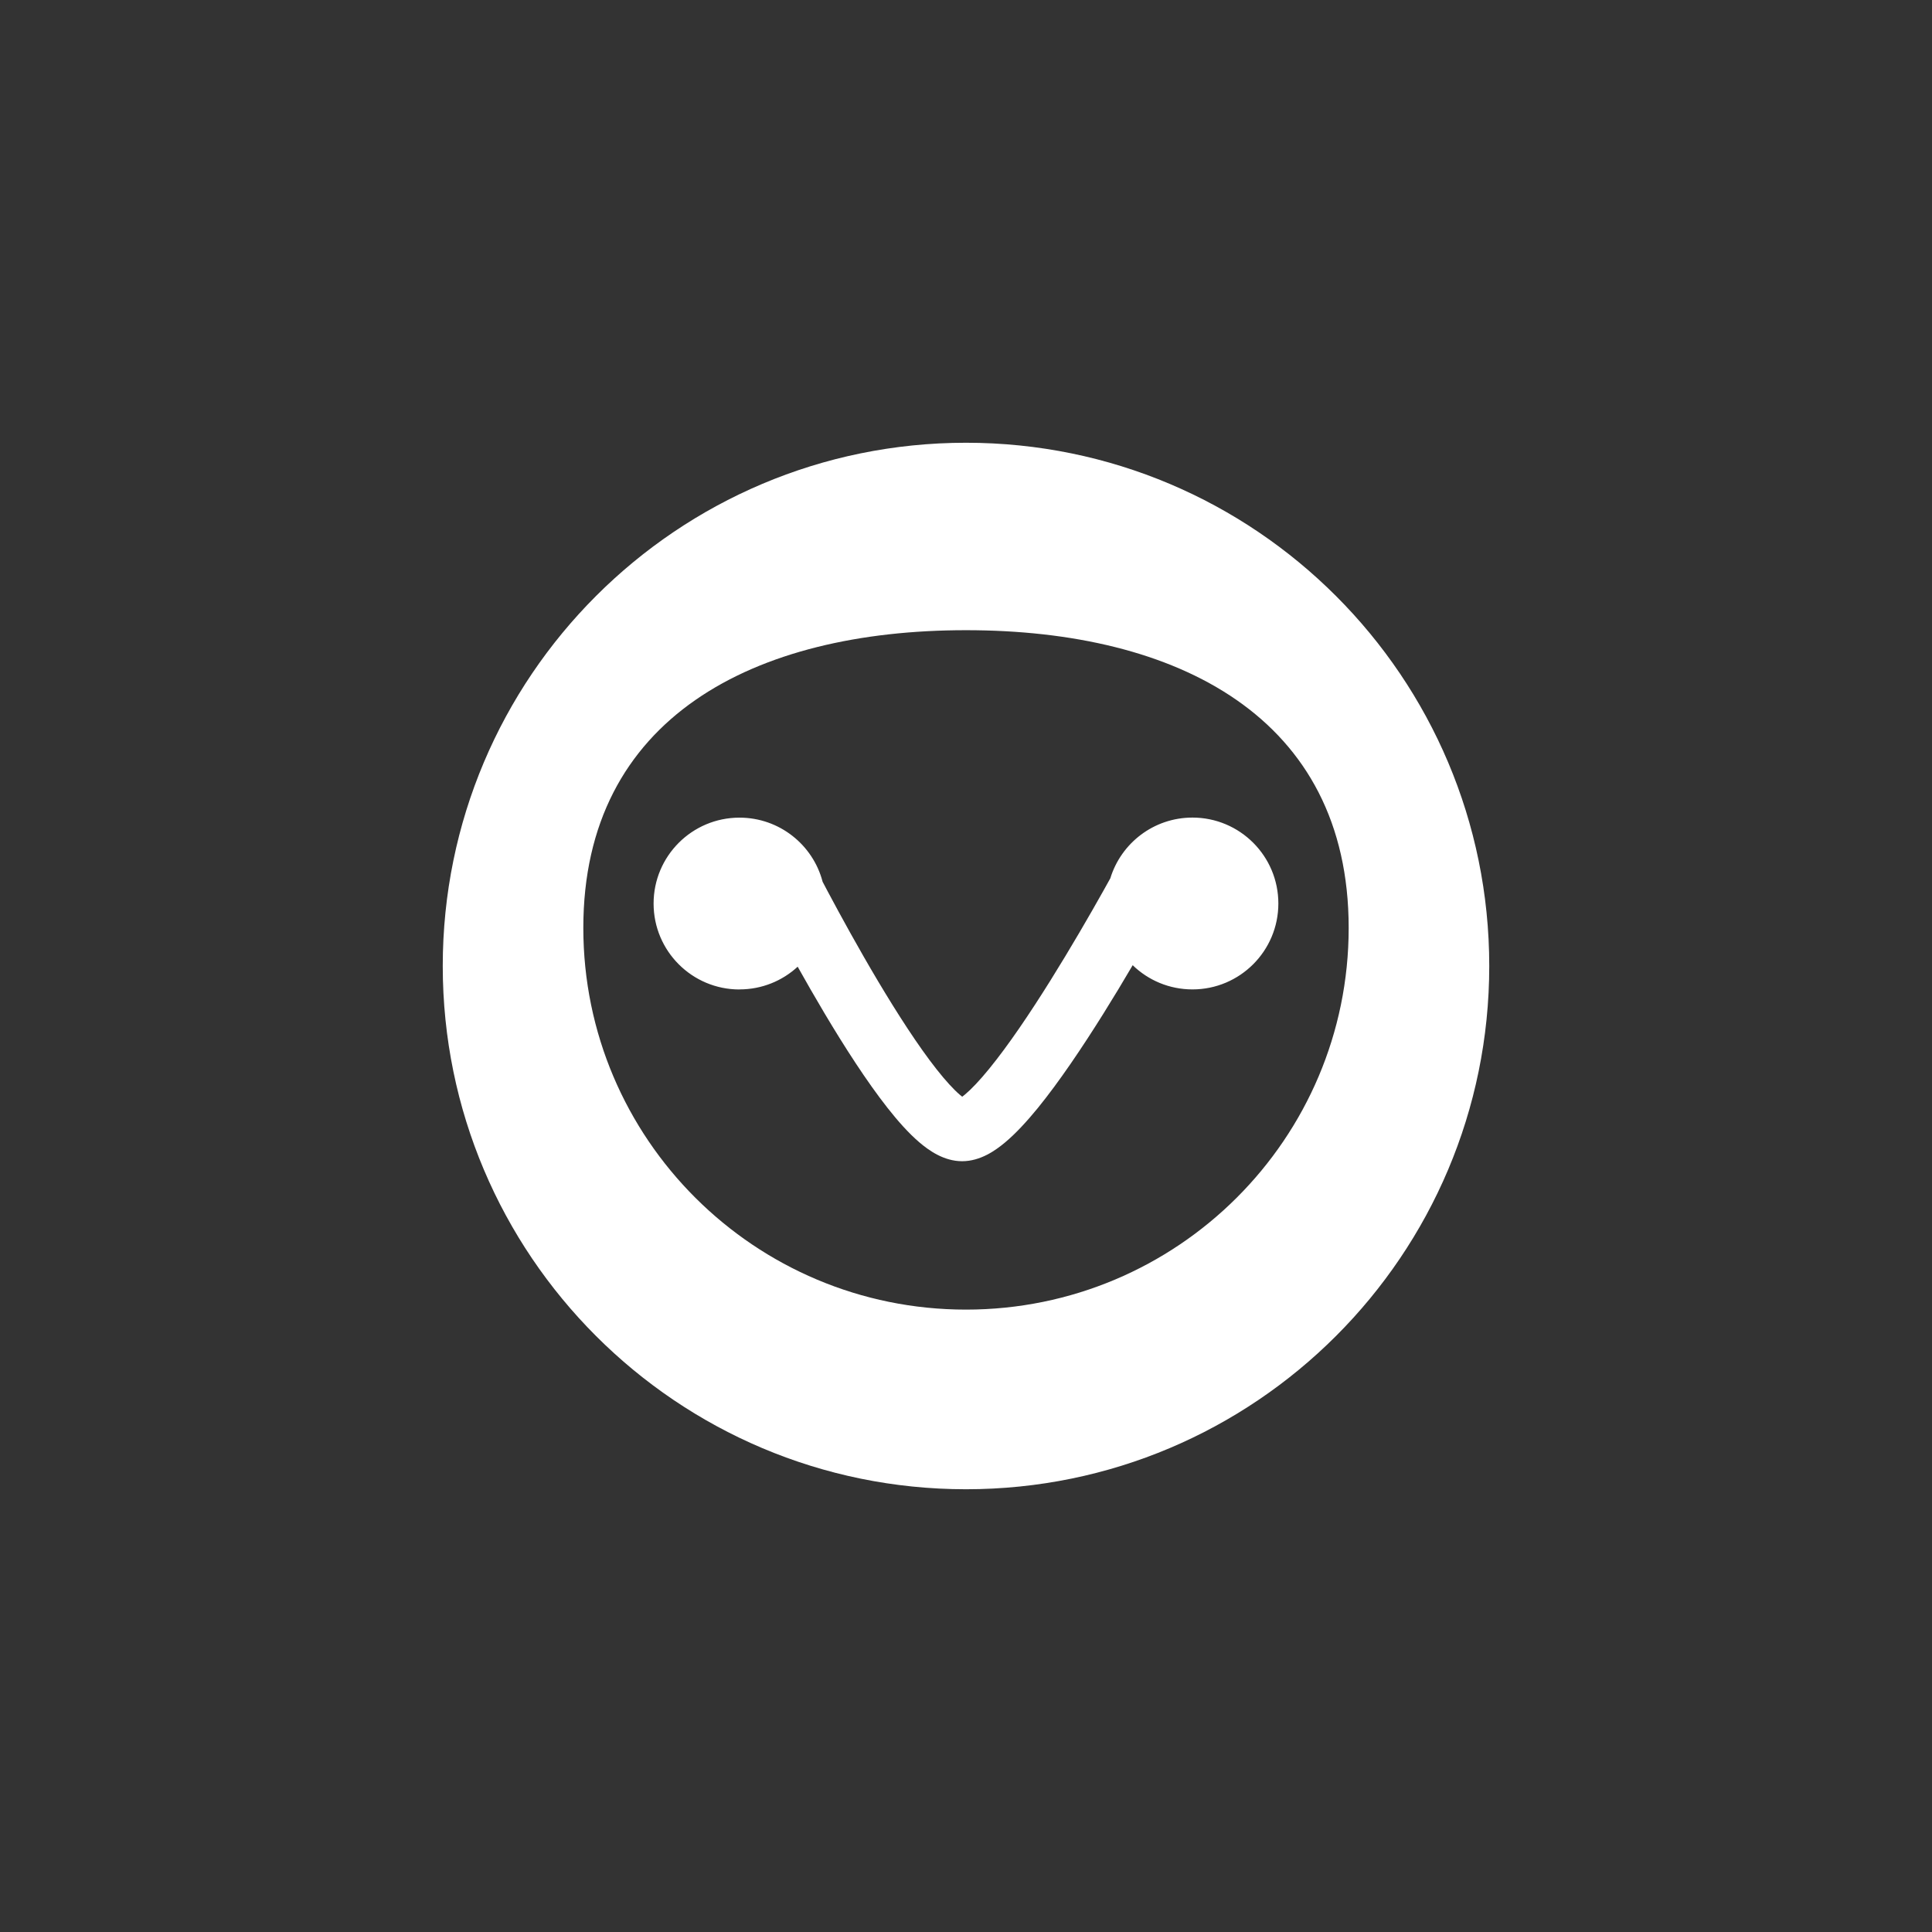
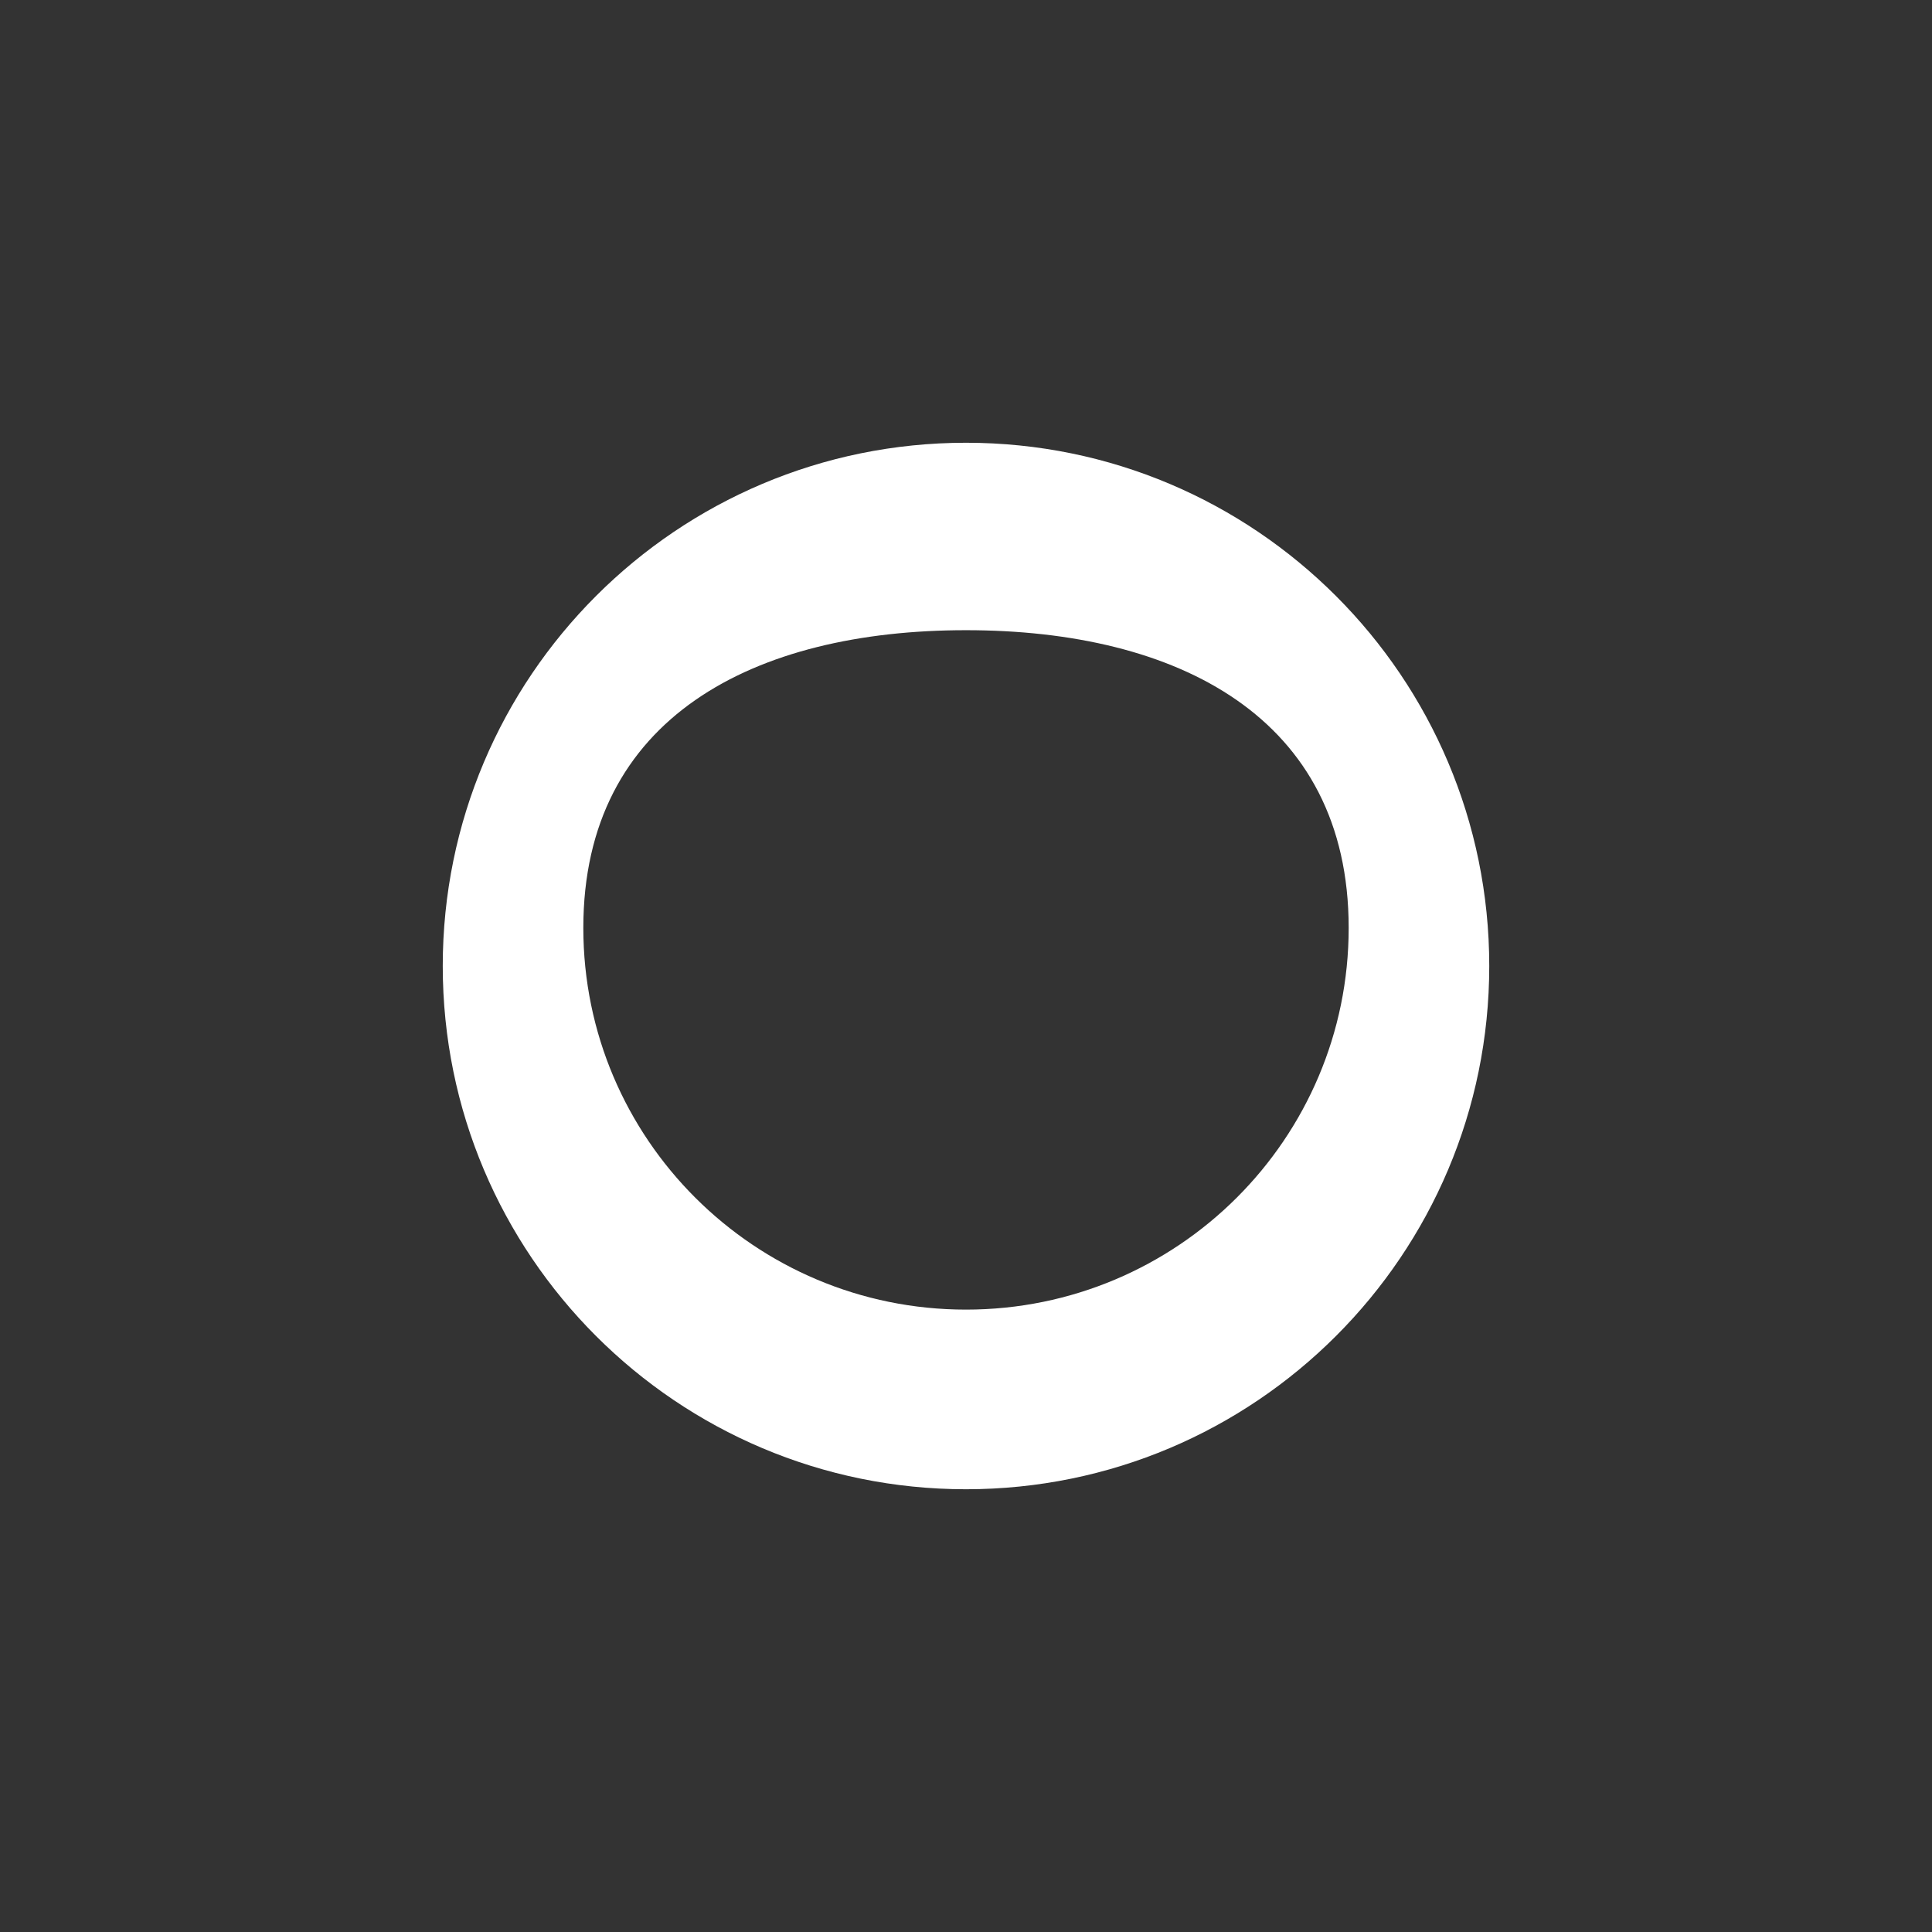
<svg xmlns="http://www.w3.org/2000/svg" fill="none" height="96" viewBox="0 0 96 96" width="96">
  <rect x="0" y="0" width="96" height="96" fill="#333333" stroke="none" />
  <g clip-rule="evenodd" fill="#fff" fill-rule="evenodd">
    <path d="m48 74c14.36 0 26-11.64 26-26s-11.64-26-26-26-26 11.64-26 26 11.64 26 26 26zm0-8.926c10.502 0 19.015-8.491 19.015-18.966 0-10.475-8.514-14.794-19.015-14.794s-19.015 4.319-19.015 14.794c0 10.475 8.514 18.966 19.015 18.966z" />
-     <path d="m36.747 49.163c1.115 0 2.13-.428 2.889-1.128.414.739.863 1.524 1.331 2.31.994 1.669 2.095 3.385 3.13 4.701.514.654 1.05 1.259 1.583 1.714.462.395 1.213.94 2.126.94s1.66-.537 2.128-.927c.541-.451 1.092-1.053 1.625-1.704 1.071-1.314 2.221-3.028 3.264-4.695.514-.823 1.009-1.643 1.46-2.414.767.746 1.816 1.203 2.97 1.203 2.357 0 4.268-1.911 4.268-4.269 0-2.358-1.911-4.269-4.268-4.269-1.922 0-3.546 1.27-4.081 3.016-.106.19-.221.397-.343.616-.686 1.224-1.627 2.851-2.64 4.473-1.019 1.631-2.088 3.216-3.037 4.377-.476.585-.886 1.015-1.208 1.284-.05.042-.094.075-.133.104-.033-.025-.071-.056-.112-.092-.31-.265-.703-.691-1.163-1.274-.911-1.157-1.932-2.74-2.904-4.371-.965-1.621-1.855-3.245-2.506-4.469-.087-.165-.173-.324-.25-.474-.478-1.834-2.147-3.187-4.131-3.187-2.357 0-4.268 1.911-4.268 4.269 0 2.358 1.911 4.269 4.268 4.269z" />
  </g>
</svg>